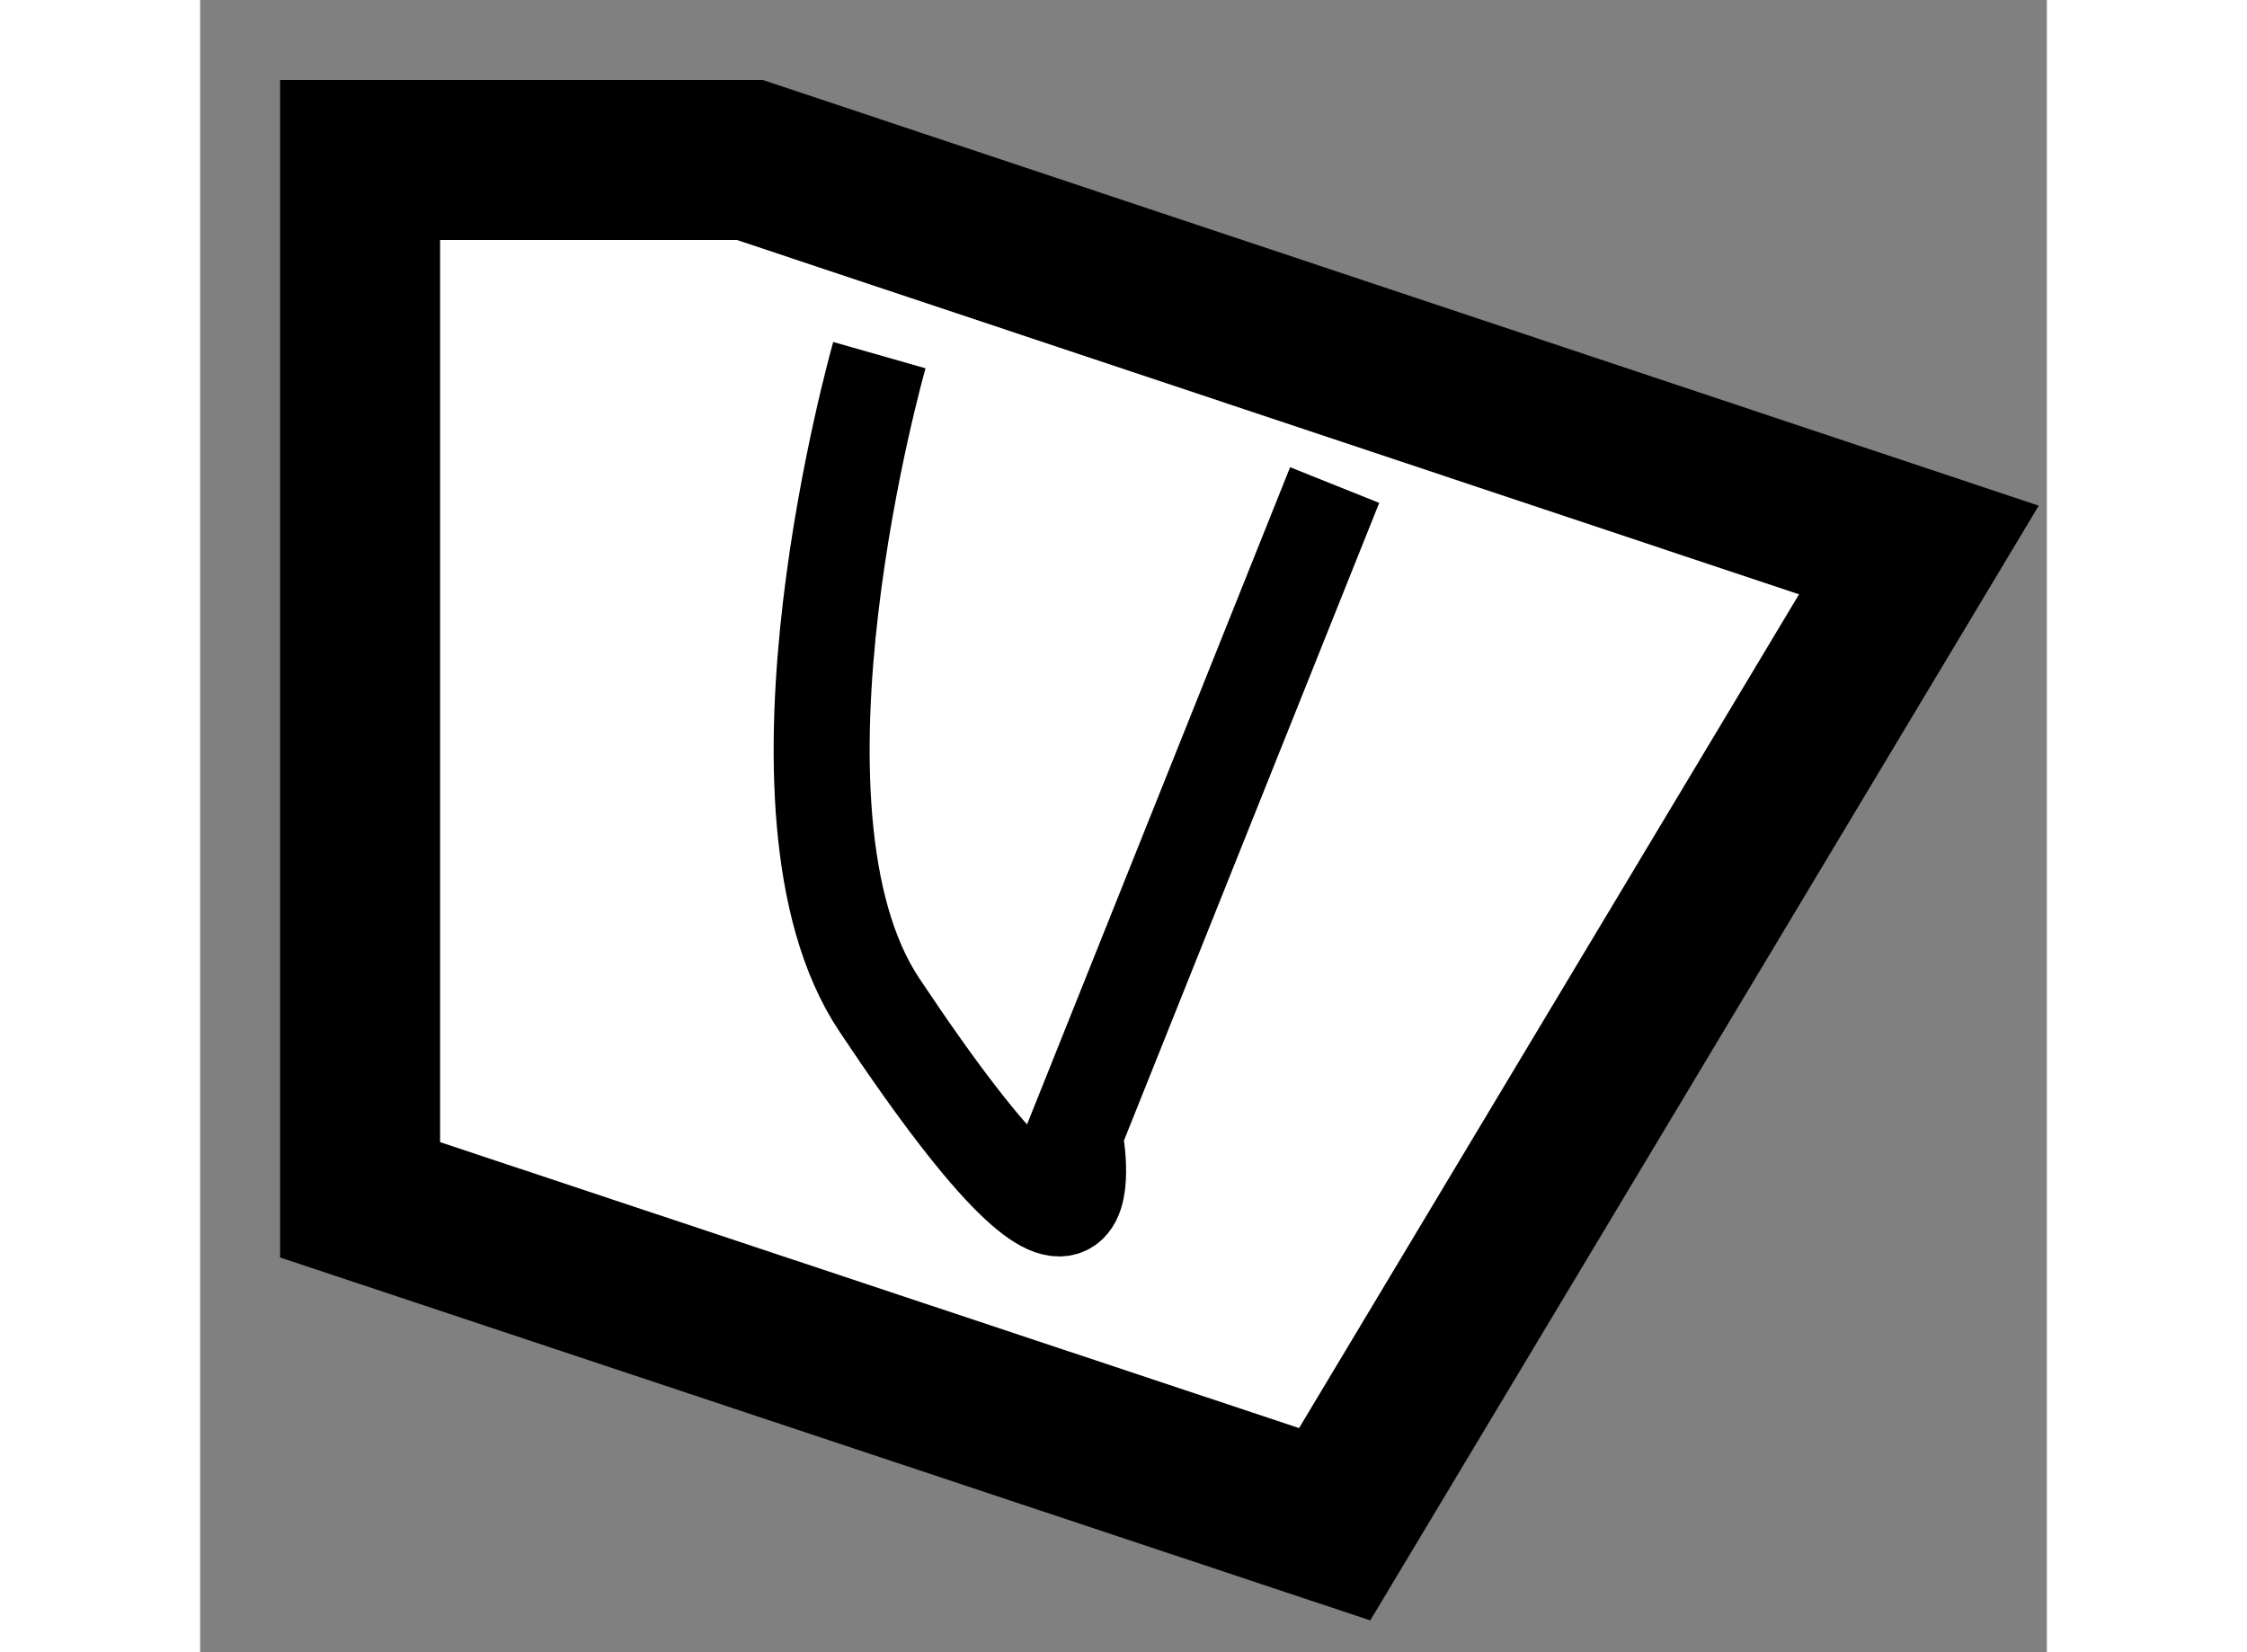
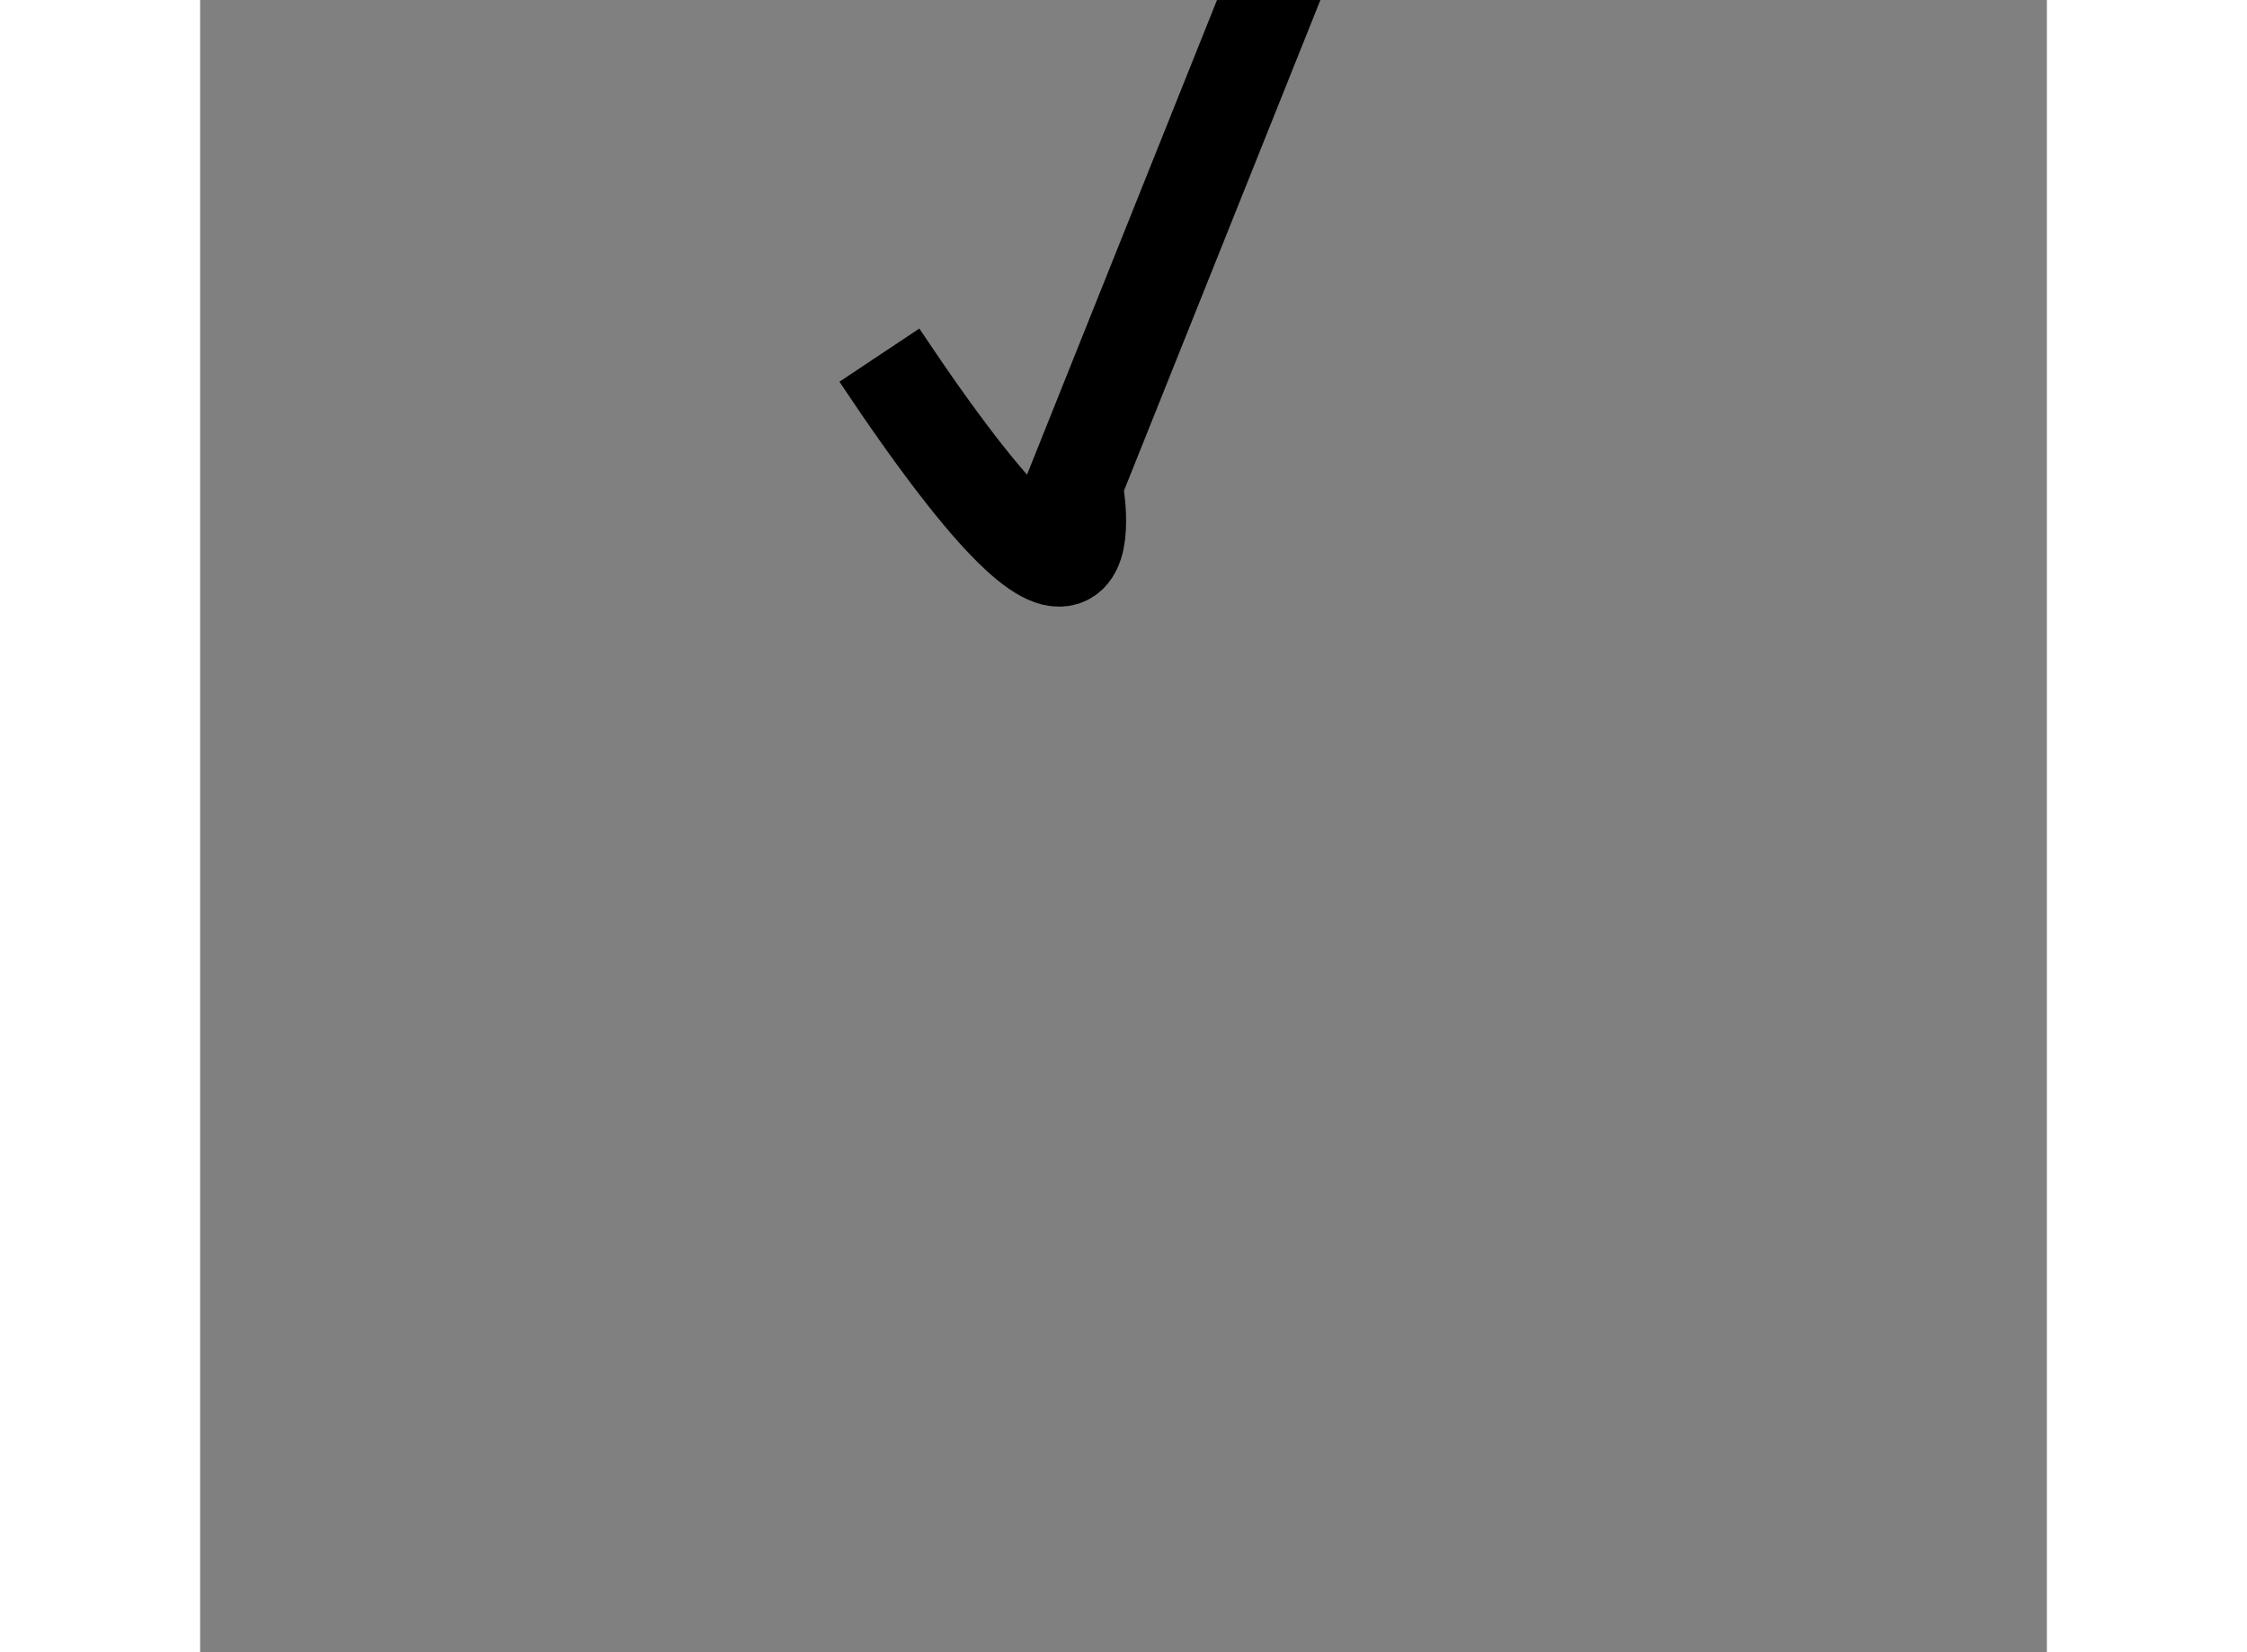
<svg xmlns="http://www.w3.org/2000/svg" version="1.1" x="0px" y="0px" width="244.8px" height="180px" viewBox="59.32 75.14 5.772 5.164" enable-background="new 0 0 244.8 180" xml:space="preserve">
  <rect x="59.32" y="75.14" width="5.772" height="5.164" fill="#808080" stroke="none" />
  <g>
-     <polygon fill="#FFFFFF" stroke="#000000" stroke-width="0.5" points="59.82,75.64 59.82,78.89 62.866,79.904 64.692,76.859     61.038,75.64   " />
-     <path fill="none" stroke="#000000" stroke-width="0.3" d="M61.443,76.25c0,0-0.406,1.423,0,2.031    c0.755,1.134,0.61,0.406,0.61,0.406l0.813-2.031" />
+     <path fill="none" stroke="#000000" stroke-width="0.3" d="M61.443,76.25c0.755,1.134,0.61,0.406,0.61,0.406l0.813-2.031" />
  </g>
</svg>